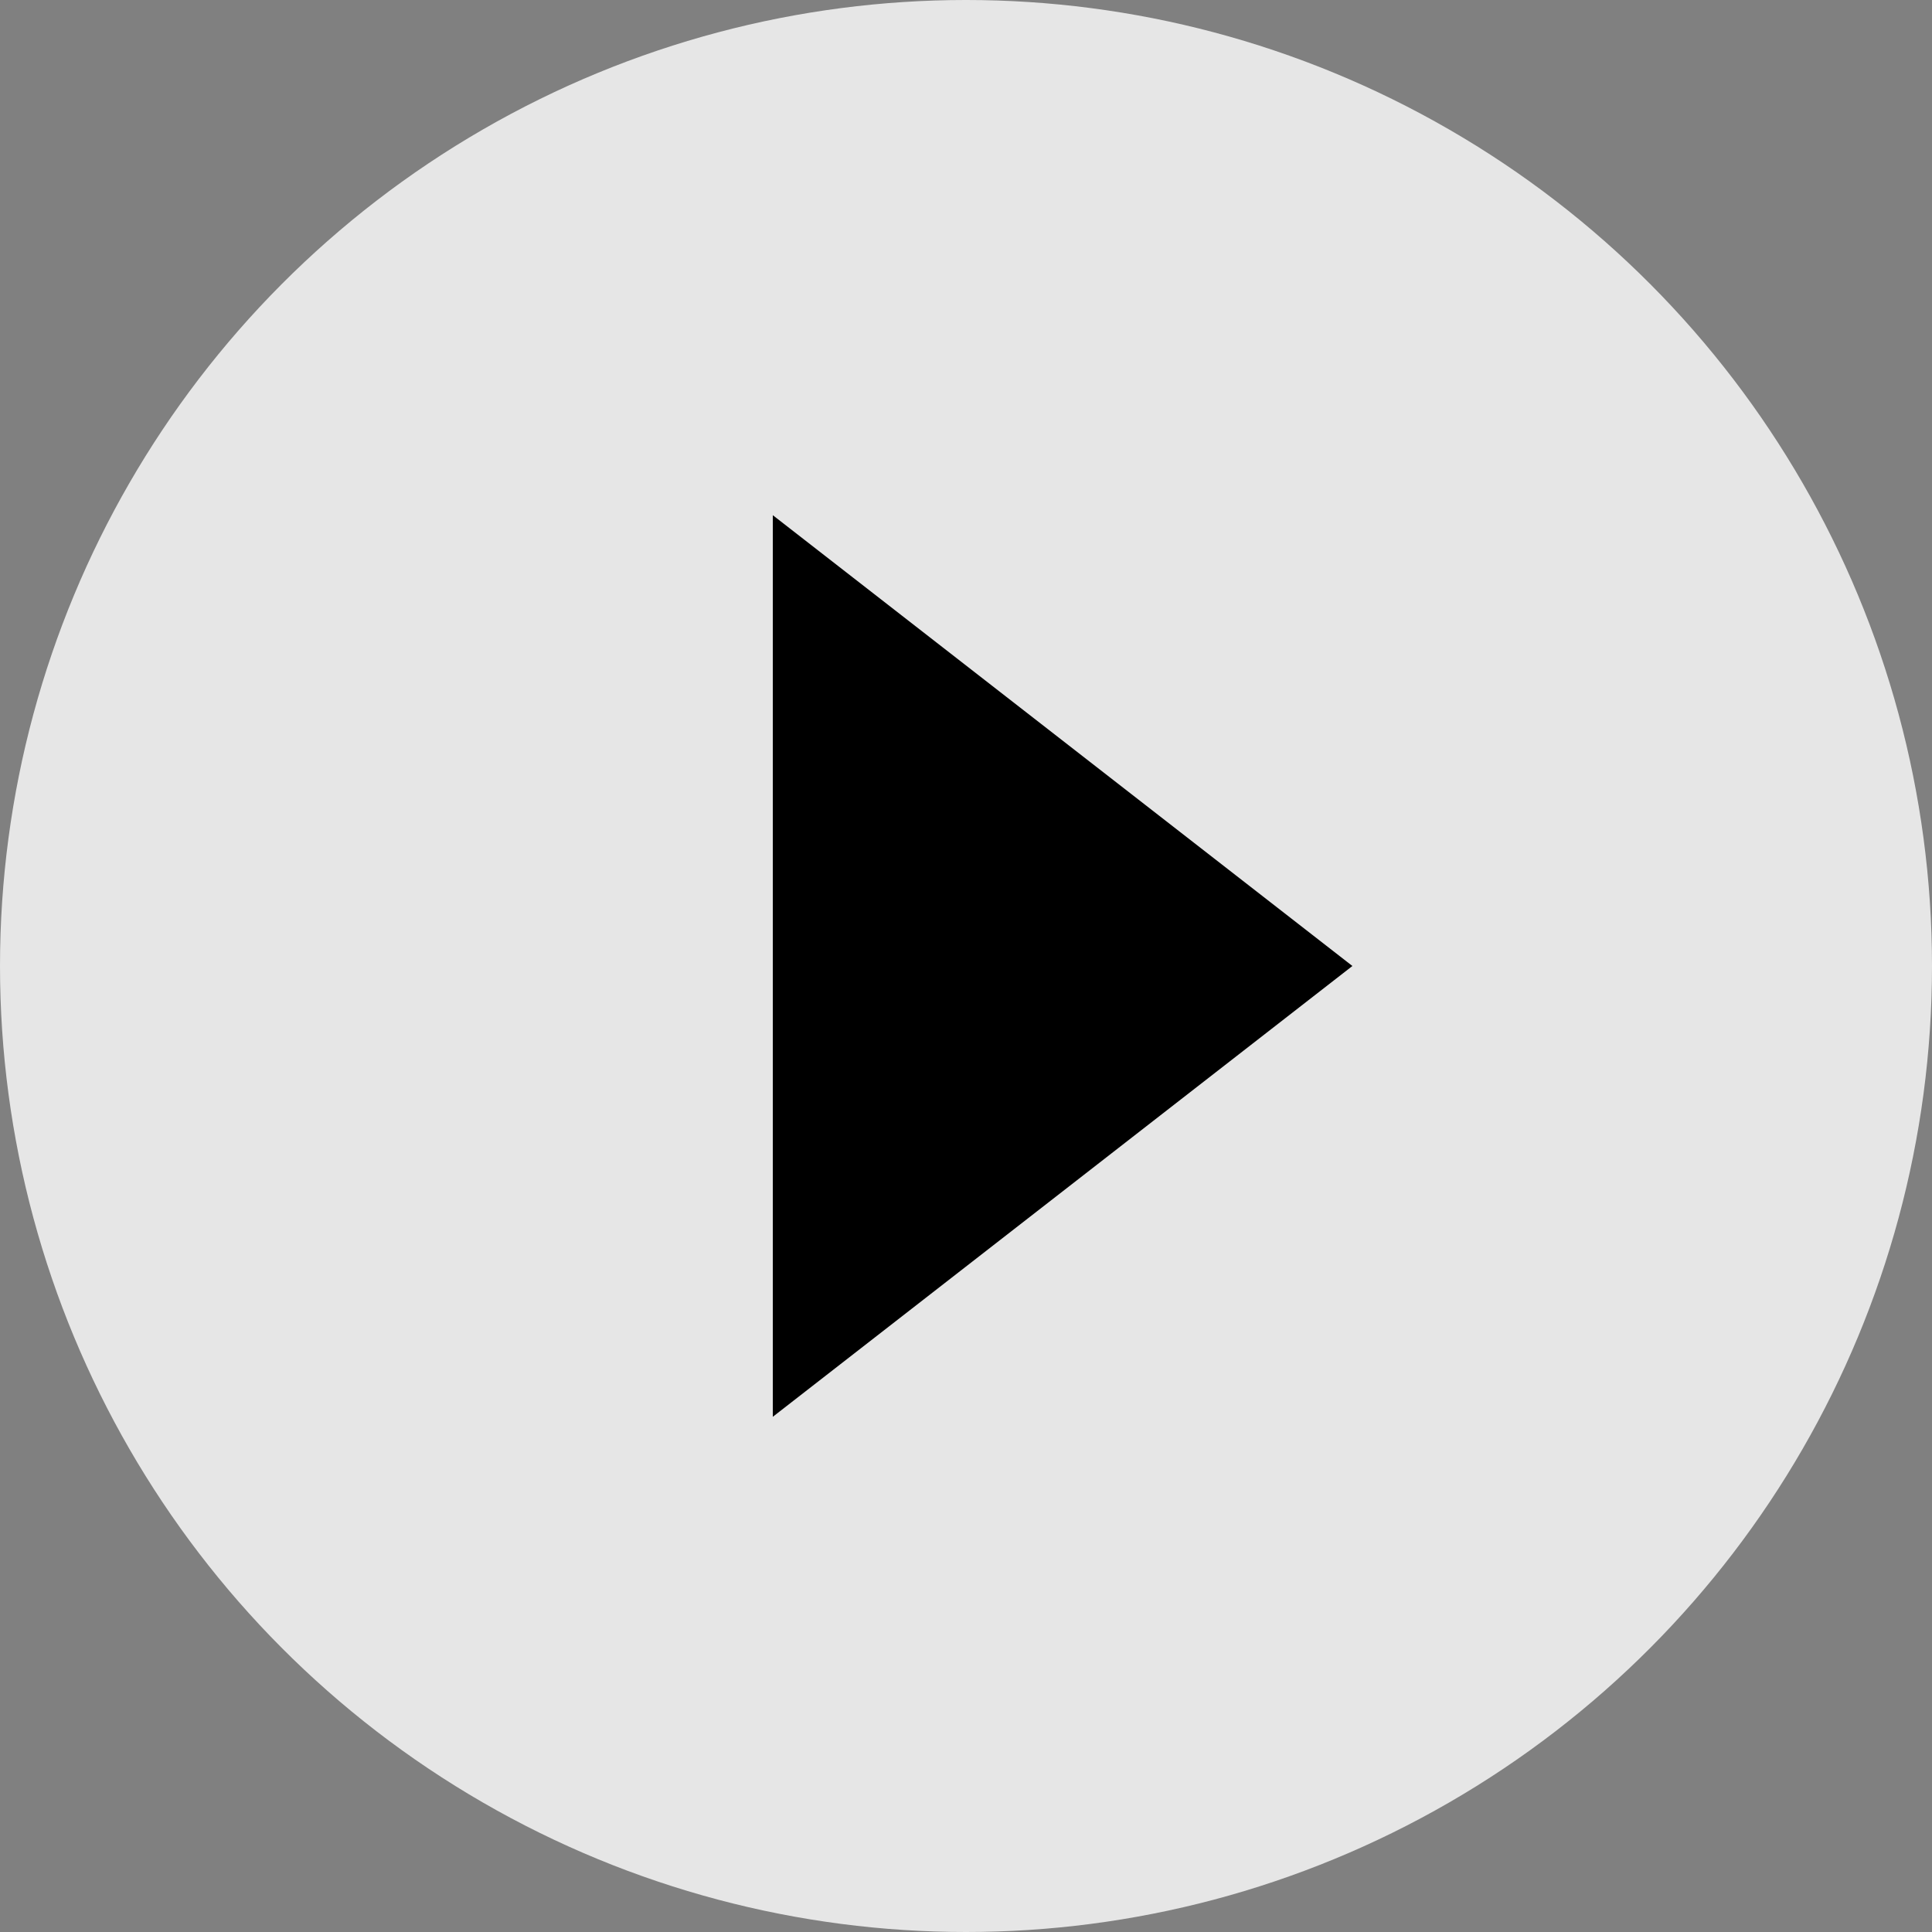
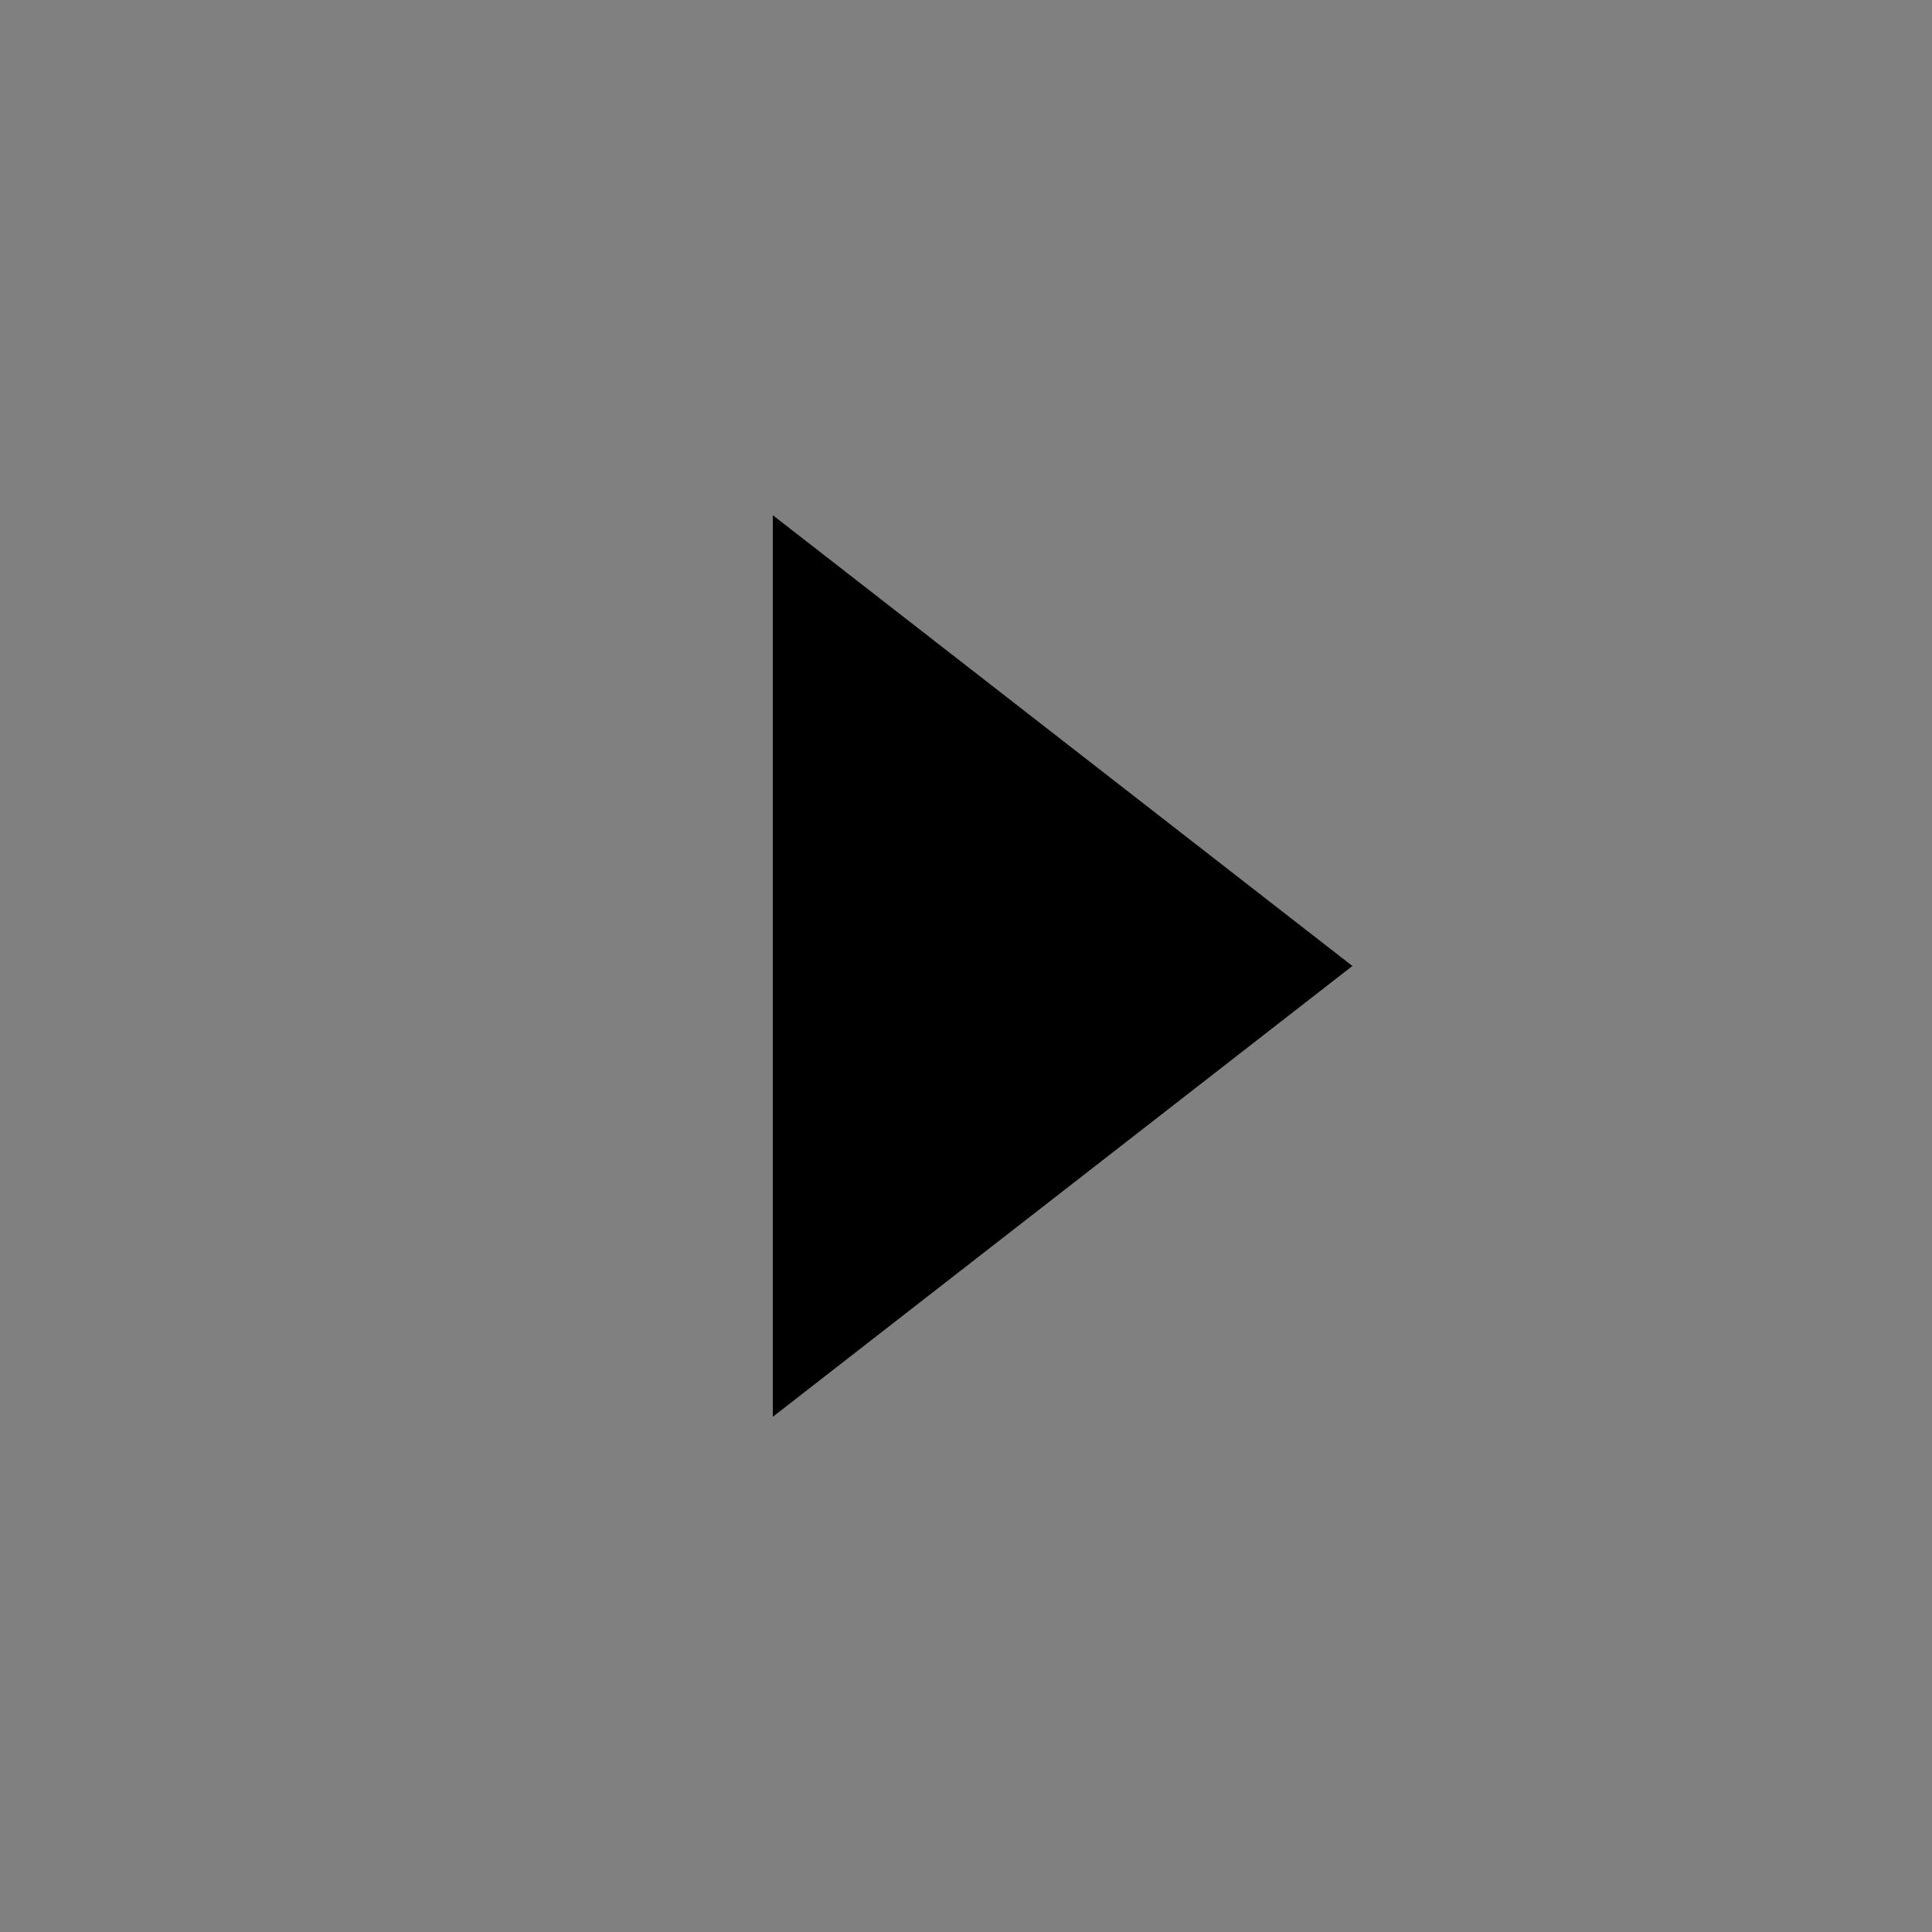
<svg xmlns="http://www.w3.org/2000/svg" width="30" height="30" viewBox="0 0 30 30">
  <rect x="0" y="0" width="30" height="30" fill="#808080" stroke="none" />
  <g id="btn_slide_next" transform="translate(-967 -474)">
-     <circle id="楕円形_92" data-name="楕円形 92" cx="15" cy="15" r="15" transform="translate(967 474)" fill="#fff" opacity="0.8" />
    <path id="多角形_2" data-name="多角形 2" d="M7,0l7,9H0Z" transform="translate(988 482) rotate(90)" />
  </g>
</svg>